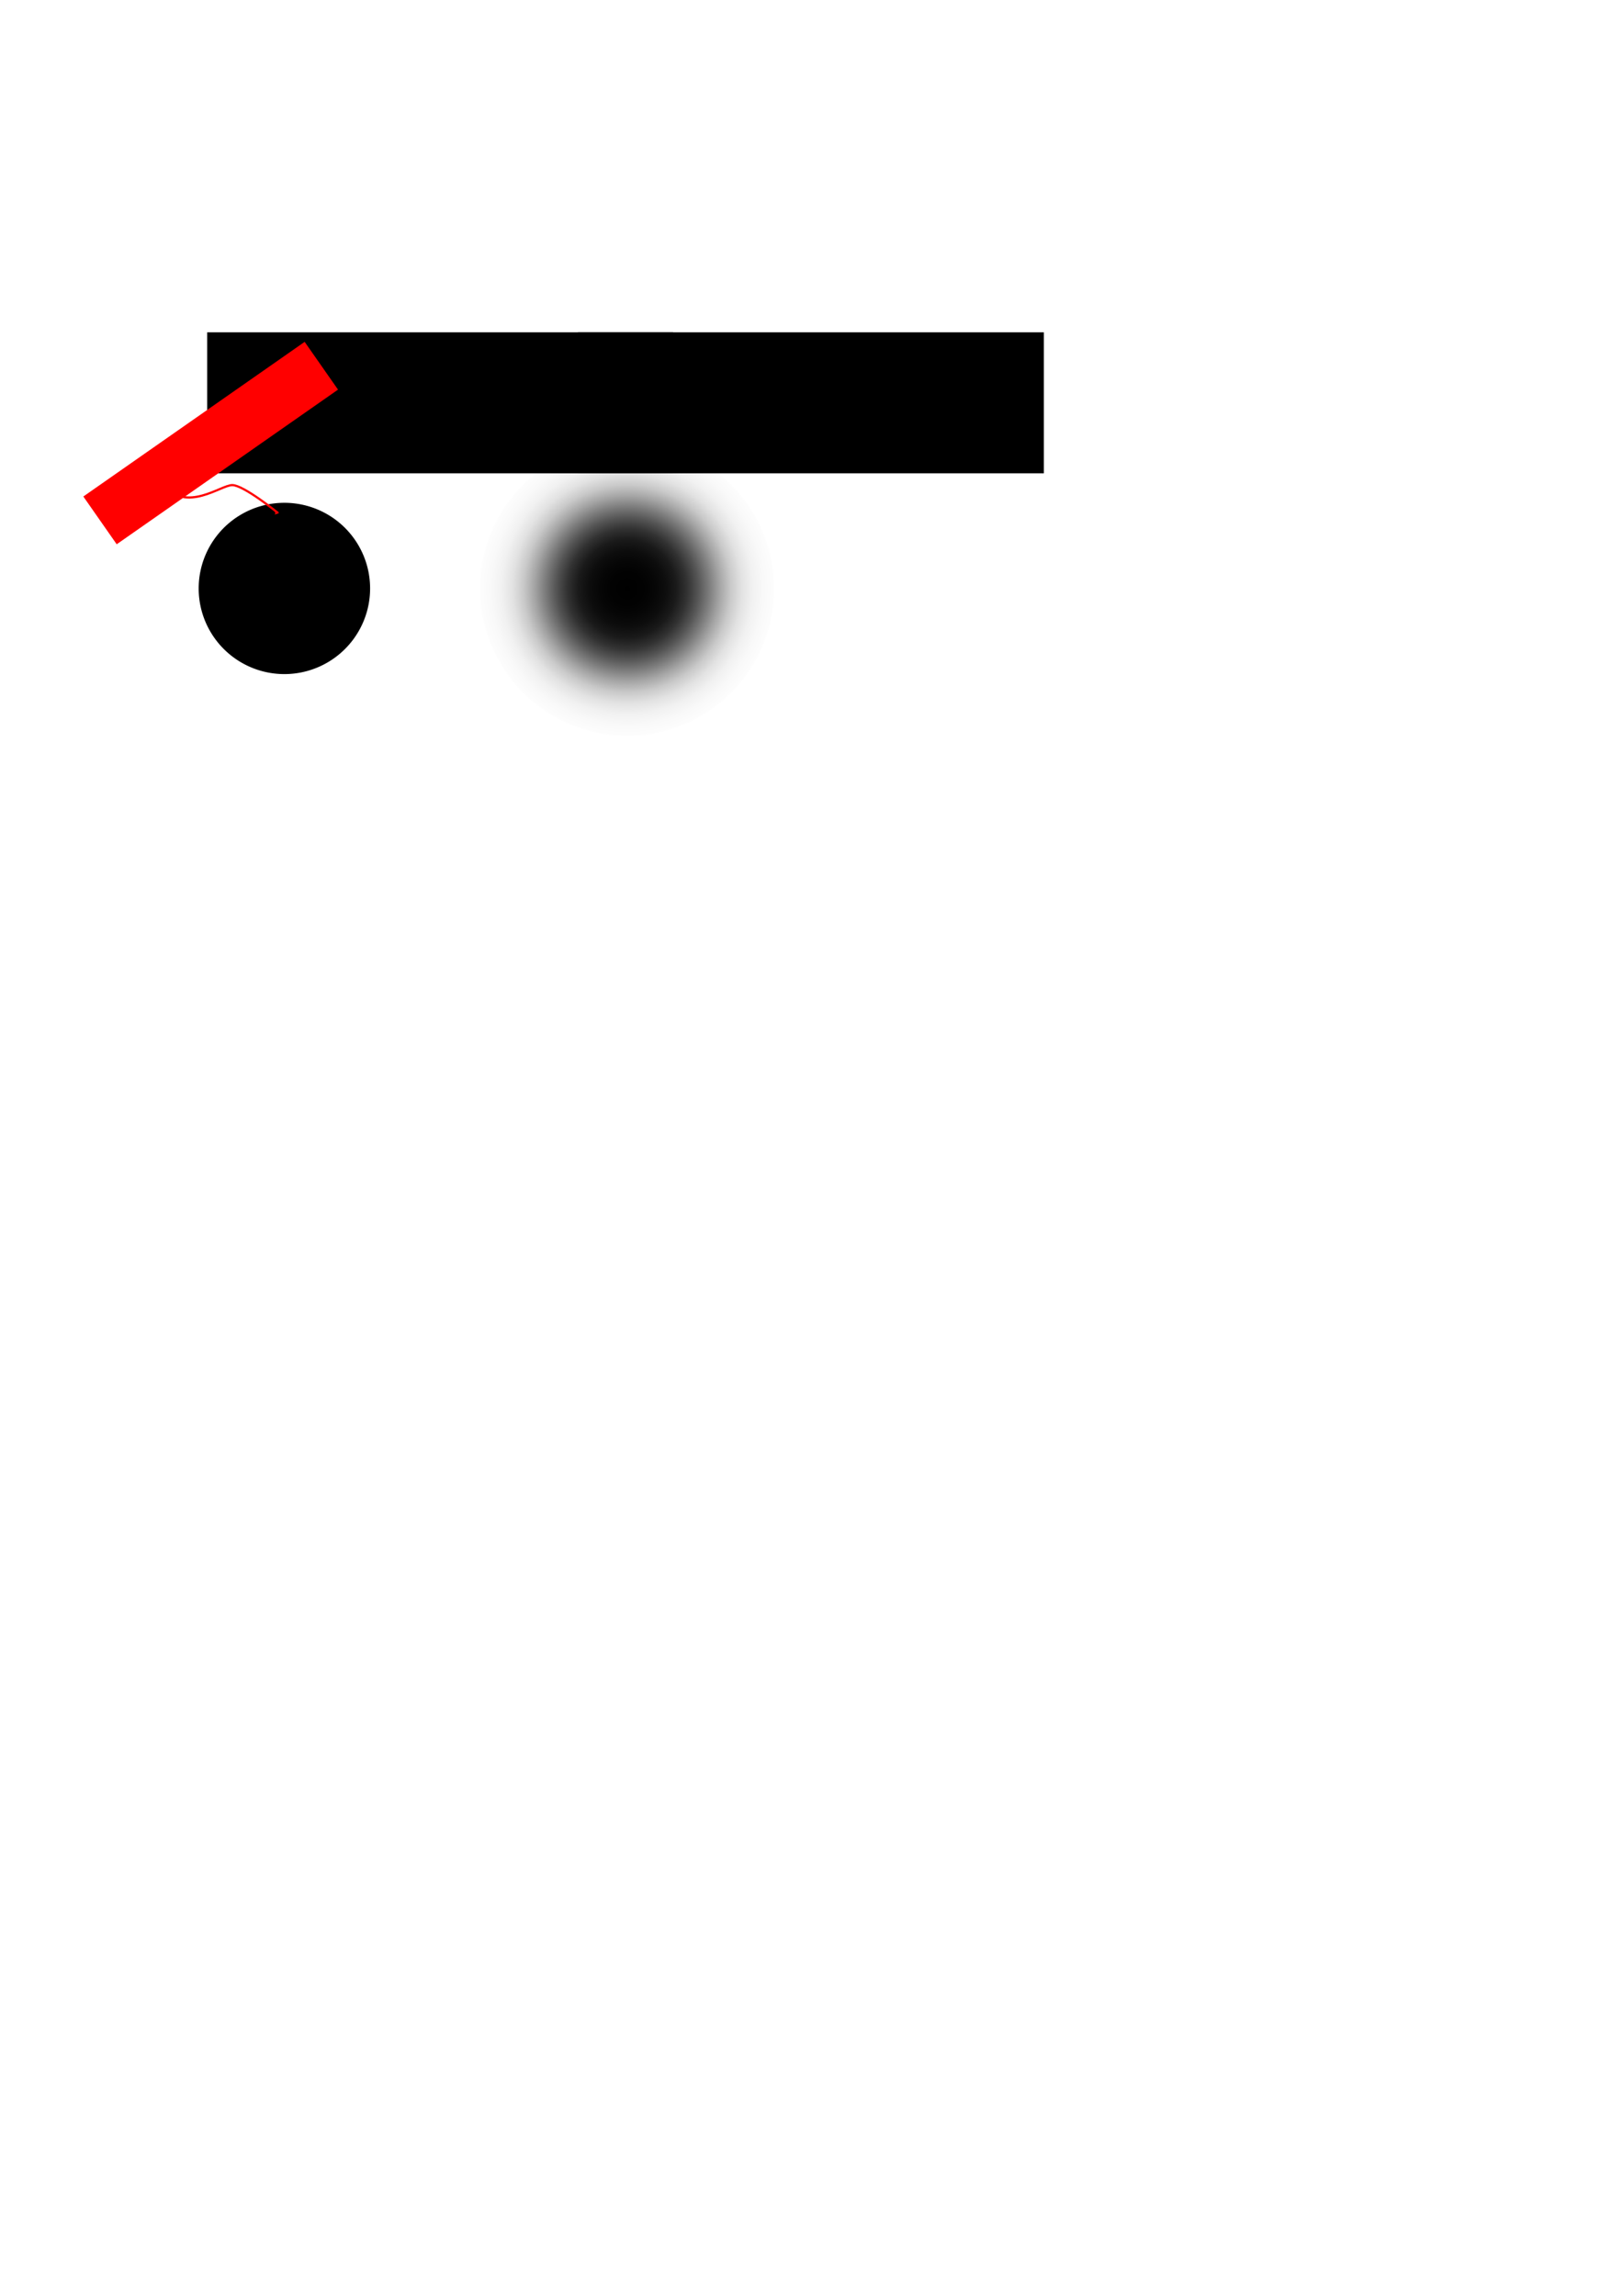
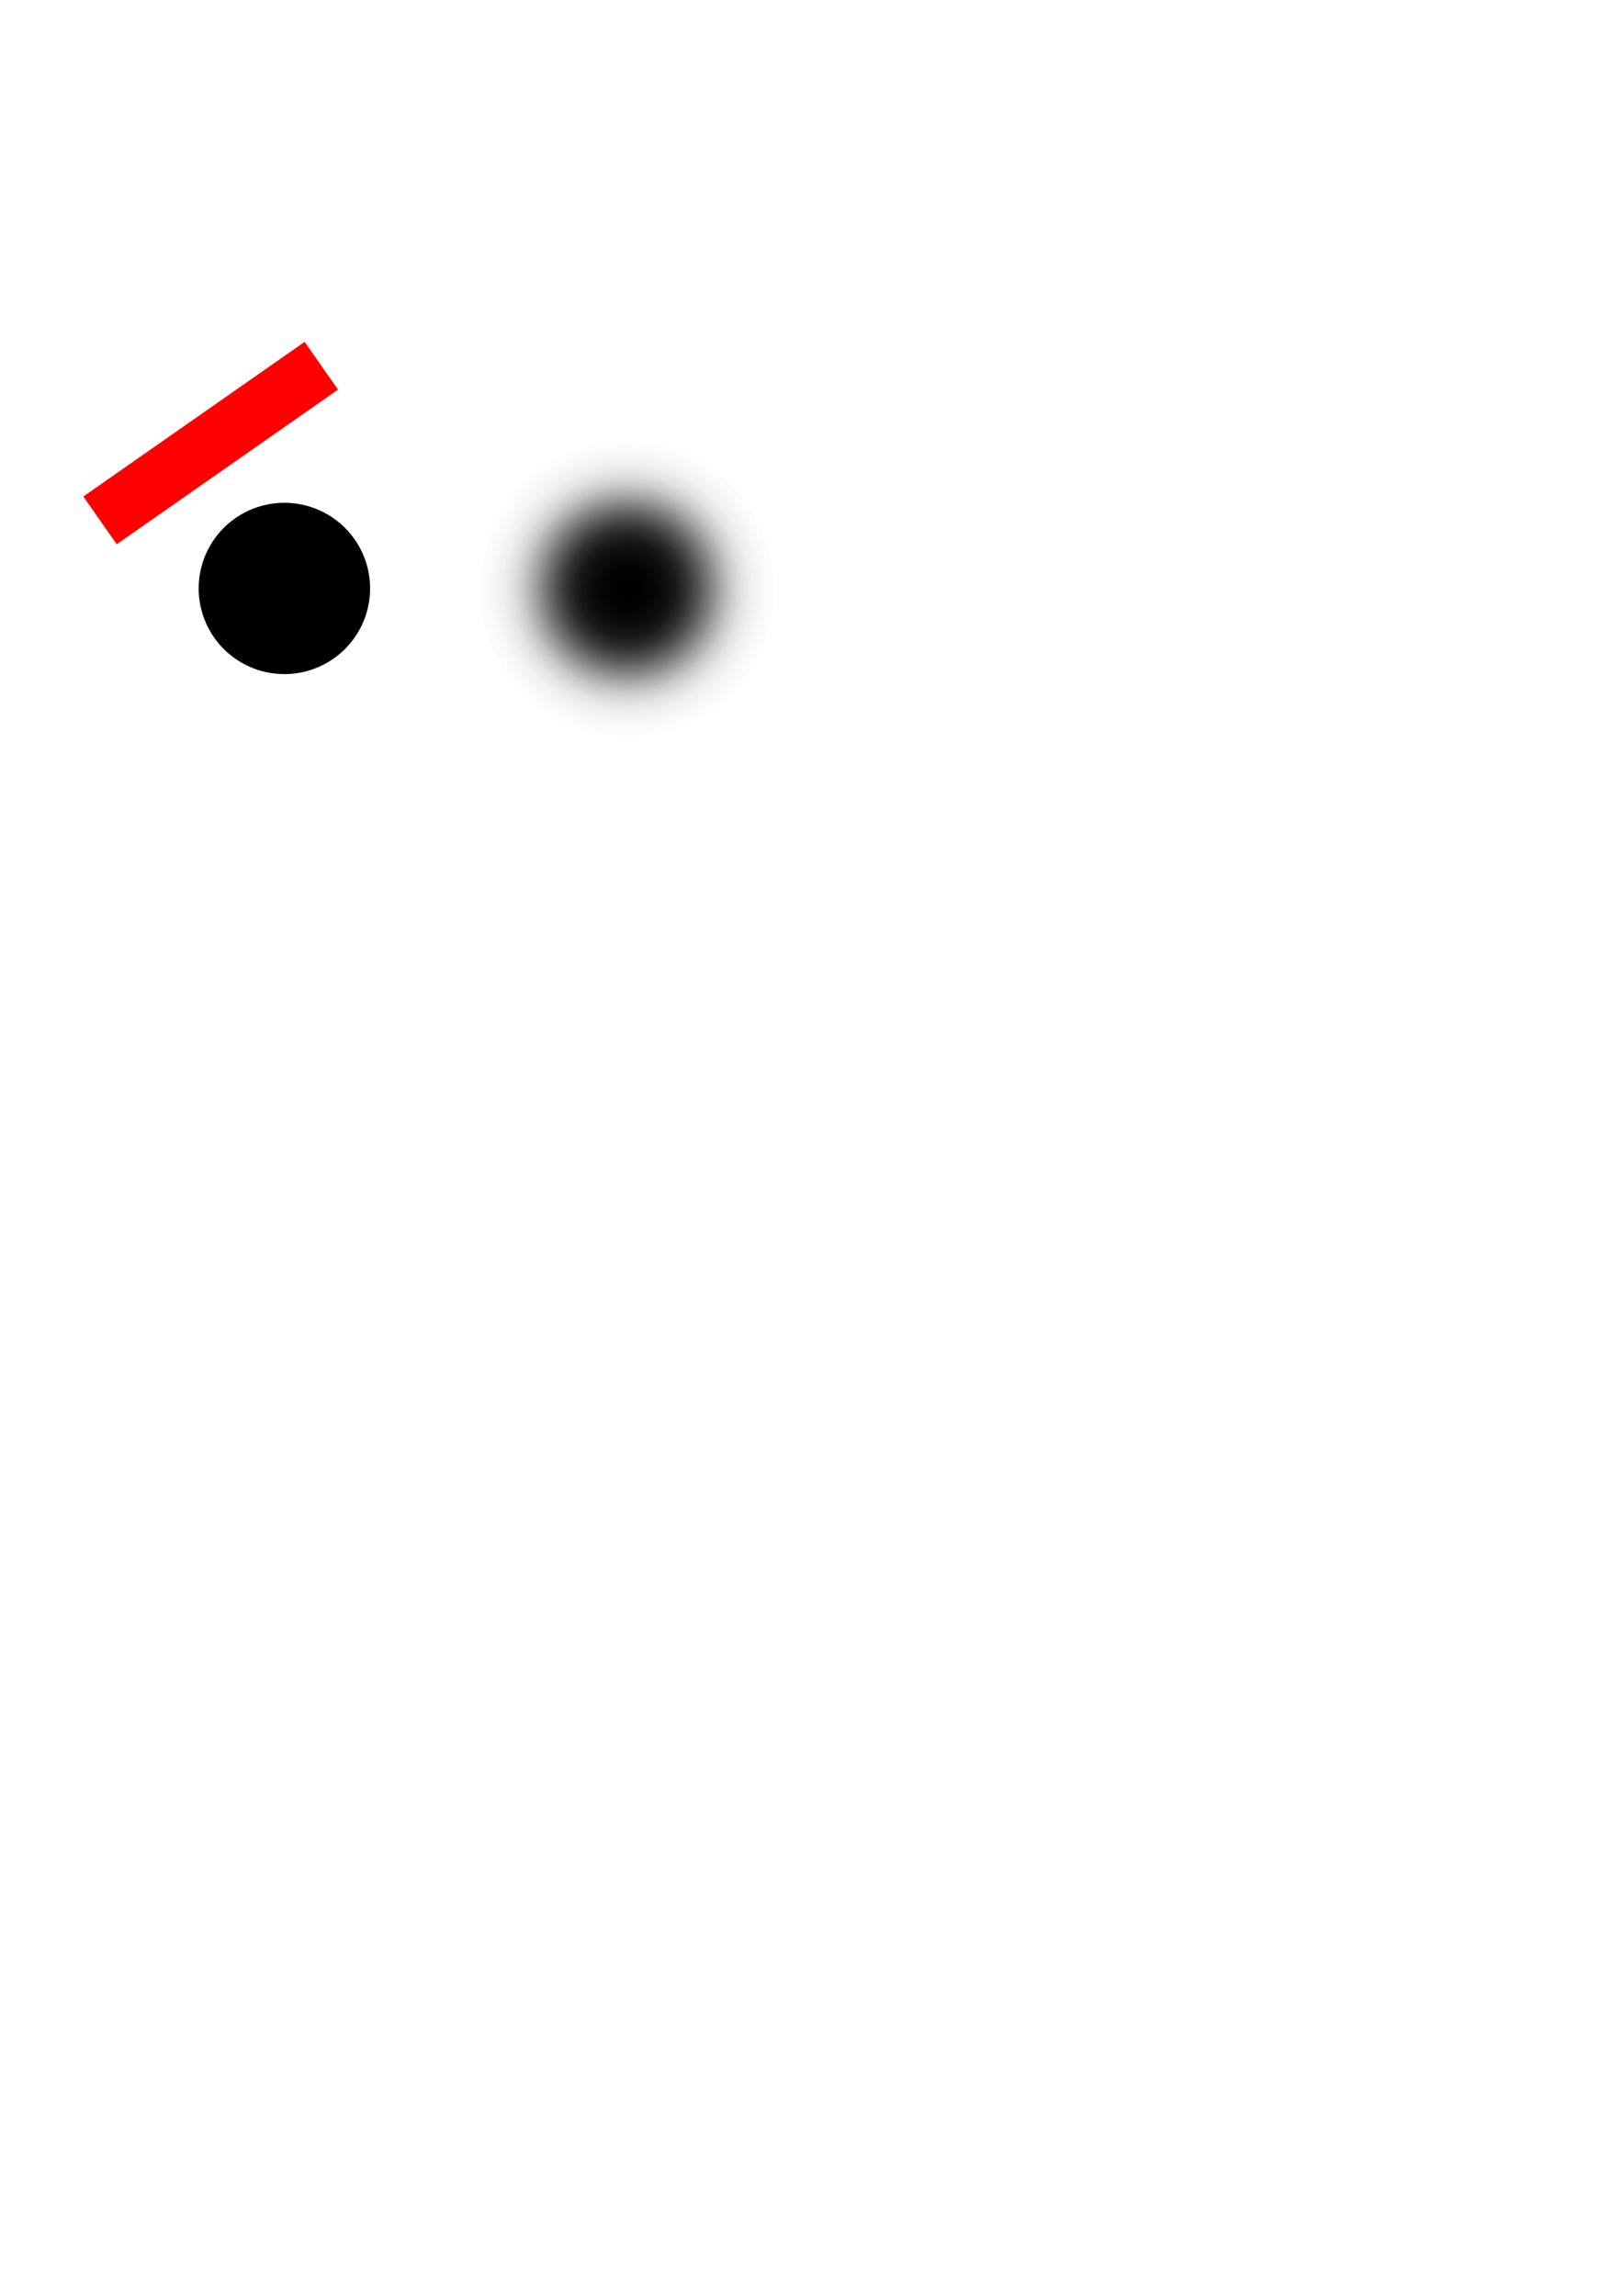
<svg xmlns="http://www.w3.org/2000/svg" xmlns:ns1="http://www.inkscape.org/namespaces/inkscape" xmlns:ns2="http://sodipodi.sourceforge.net/DTD/sodipodi-0.dtd" xmlns:xlink="http://www.w3.org/1999/xlink" width="744.094" height="1052.362" id="svg2" version="1.1" ns1:version="0.48.4 r9939" ns2:docname="New document 1">
  <ns2:namedview id="base" pagecolor="#ffffff" bordercolor="#666666" borderopacity="1.0" ns1:pageopacity="0.0" ns1:pageshadow="2" ns1:zoom="2.8" ns1:cx="199.51866" ns1:cy="801.14948" ns1:document-units="px" ns1:current-layer="layer1" showgrid="true" showguides="true" ns1:guide-bbox="true" ns1:window-width="1124" ns1:window-height="769" ns1:window-x="1489" ns1:window-y="103" ns1:window-maximized="0">
    <ns1:grid id="grid2987" type="xygrid" />
    <ns2:guide id="guide3847" position="130,870" orientation="1,0" />
    <ns2:guide id="guide3849" position="250,815" orientation="0,1" />
  </ns2:namedview>
  <defs id="defs4">
    <marker style="overflow:visible;" id="Arrow2Mend" refX="0.0" refY="0.0" orient="auto" ns1:stockid="Arrow2Mend">
-       <path transform="scale(0.6) rotate(180) translate(0,0)" d="M 8.719,4.034 L -2.207,0.016 L 8.719,-4.002 C 6.973,-1.63 6.983,1.616 8.719,4.034 z " style="fill-rule:evenodd;stroke-width:0.625;stroke-linejoin:round;" id="path3892" />
-     </marker>
+       </marker>
    <marker style="overflow:visible;" id="Arrow2Lend" refX="0.0" refY="0.0" orient="auto" ns1:stockid="Arrow2Lend">
-       <path transform="scale(1.1) rotate(180) translate(1,0)" d="M 8.719,4.034 L -2.207,0.016 L 8.719,-4.002 C 6.973,-1.63 6.983,1.616 8.719,4.034 z " style="fill-rule:evenodd;stroke-width:0.625;stroke-linejoin:round;" id="path3886" />
-     </marker>
+       </marker>
    <linearGradient id="linearGradient3813">
      <stop id="stop3815" offset="0" style="stop-color:#000000;stop-opacity:1" />
      <stop style="stop-color:#000000;stop-opacity:0.996" offset="0.037" id="stop3845" />
      <stop style="stop-color:#000000;stop-opacity:0.992" offset="0.111" id="stop3843" />
      <stop style="stop-color:#000000;stop-opacity:0.976" offset="0.185" id="stop3841" />
      <stop style="stop-color:#000000;stop-opacity:0.949" offset="0.259" id="stop3839" />
      <stop style="stop-color:#000000;stop-opacity:0.898" offset="0.333" id="stop3837" />
      <stop style="stop-color:#000000;stop-opacity:0.804" offset="0.407" id="stop3835" />
      <stop style="stop-color:#000000;stop-opacity:0.671" offset="0.481" id="stop3833" />
      <stop style="stop-color:#000000;stop-opacity:0.514" offset="0.556" id="stop3831" />
      <stop style="stop-color:#000000;stop-opacity:0.353" offset="0.63" id="stop3829" />
      <stop style="stop-color:#000000;stop-opacity:0.212" offset="0.704" id="stop3827" />
      <stop style="stop-color:#000000;stop-opacity:0.114" offset="0.778" id="stop3825" />
      <stop style="stop-color:#000000;stop-opacity:0.055" offset="0.852" id="stop3823" />
      <stop style="stop-color:#000000;stop-opacity:0.024" offset="0.926" id="stop3821" />
      <stop id="stop3817" offset="1" style="stop-color:#000000;stop-opacity:0.008" />
    </linearGradient>
    <filter height="1.72" y="-0.36" width="1.72" x="-0.36" id="filter3773" ns1:collect="always">
      <feGaussianBlur id="feGaussianBlur3775" stdDeviation="11.357" ns1:collect="always" />
    </filter>
    <radialGradient gradientUnits="userSpaceOnUse" r="67.5" fy="269.862" fx="132.5" cy="269.862" cx="132.5" id="radialGradient3819" xlink:href="#linearGradient3813" ns1:collect="always" />
    <marker style="overflow:visible;" id="Arrow2Mende" refX="0.0" refY="0.0" orient="auto" ns1:stockid="Arrow2Mende">
      <path transform="scale(0.6) rotate(180) translate(0,0)" d="M 8.719,4.034 L -2.207,0.016 L 8.719,-4.002 C 6.973,-1.63 6.983,1.616 8.719,4.034 z " style="stroke-linejoin:round;stroke:#ff0000;stroke-width:0.625;fill:#ff0000;fill-rule:evenodd" id="path4517" />
    </marker>
  </defs>
  <g id="layer1" ns1:groupmode="layer" ns1:label="Layer 1">
    <path transform="matrix(1.038,0,0,1.037,-29.025,-7.52)" d="m 191.429,267.362 a 37.857,37.857 0 1 1 -75.714,0 37.857,37.857 0 1 1 75.714,0 z" ns2:ry="37.857143" ns2:rx="37.857143" ns2:cy="267.36218" ns2:cx="153.57143" id="path2985" style="color:#000000;fill:#000000;fill-opacity:1;fill-rule:nonzero;stroke:none;stroke-width:0.764;marker:none;visibility:visible;display:inline;overflow:visible;filter:url(#filter3773);enable-background:accumulate" ns2:type="arc" />
    <flowRoot xml:space="preserve" id="flowRoot3787" style="font-size:40px;font-style:normal;font-variant:normal;font-weight:bold;font-stretch:normal;line-height:125%;letter-spacing:0px;word-spacing:0px;fill:#000000;fill-opacity:1;stroke:none;font-family:Arial;-inkscape-font-specification:Sans Bold" transform="translate(93.562,49.603)">
      <flowRegion id="flowRegion3789">
-         <rect id="rect3791" width="213.571" height="64.643" x="1.429" y="102.719" />
-       </flowRegion>
+         </flowRegion>
      <flowPara id="flowPara3793" style="font-size:18px">blurred</flowPara>
      <flowPara id="flowPara3797" style="font-size:18px">circle</flowPara>
    </flowRoot>
    <path transform="translate(155,0)" d="m 200,269.862 a 67.5,67.5 0 1 1 -135,0 67.5,67.5 0 1 1 135,0 z" ns2:ry="67.5" ns2:rx="67.5" ns2:cy="269.86218" ns2:cx="132.5" id="path3795" style="color:#000000;fill:url(#radialGradient3819);fill-opacity:1;fill-rule:nonzero;stroke:none;stroke-width:0.796;marker:none;visibility:visible;display:inline;overflow:visible;enable-background:accumulate" ns2:type="arc" />
    <flowRoot transform="translate(263.562,49.603)" style="font-size:40px;font-style:normal;font-variant:normal;font-weight:bold;font-stretch:normal;line-height:125%;letter-spacing:0px;word-spacing:0px;fill:#000000;fill-opacity:1;stroke:none;font-family:Arial;-inkscape-font-specification:Sans Bold" id="flowRoot3799" xml:space="preserve">
      <flowRegion id="flowRegion3801">
-         <rect y="102.719" x="1.429" height="64.643" width="213.571" id="rect3803" />
-       </flowRegion>
+         </flowRegion>
      <flowPara style="font-size:18px" id="flowPara3807">gradient</flowPara>
      <flowPara id="flowPara3811" style="font-size:18px">circle</flowPara>
    </flowRoot>
    <flowRoot transform="matrix(0.292,-0.204,0.204,0.292,3.752,198.489)" style="font-size:40px;font-style:normal;font-variant:normal;font-weight:normal;font-stretch:normal;line-height:125%;letter-spacing:0px;word-spacing:0px;fill:#ff0000;fill-opacity:1;stroke:none;font-family:Arial;-inkscape-font-specification:Arial" id="flowRoot3851" xml:space="preserve">
      <flowRegion id="flowRegion3853">
        <rect style="font-weight:normal;fill:#ff0000;-inkscape-font-specification:Arial" y="122.362" x="32.5" height="75" width="347.5" id="rect3855" />
      </flowRegion>
      <flowPara id="flowPara3857">pick here</flowPara>
    </flowRoot>
-     <path ns2:nodetypes="czc" ns1:connector-curvature="0" id="path3859" d="m 75,222.362 c 10.494,12.794 26.235,1e-5 31.482,0 5.247,0 20.988,12.794 20.988,12.794" style="stroke-linejoin:miter;marker-end:url(#Arrow2Mende);stroke-opacity:1;stroke:#ff0000;stroke-linecap:butt;stroke-width:1px;fill:none" />
  </g>
</svg>